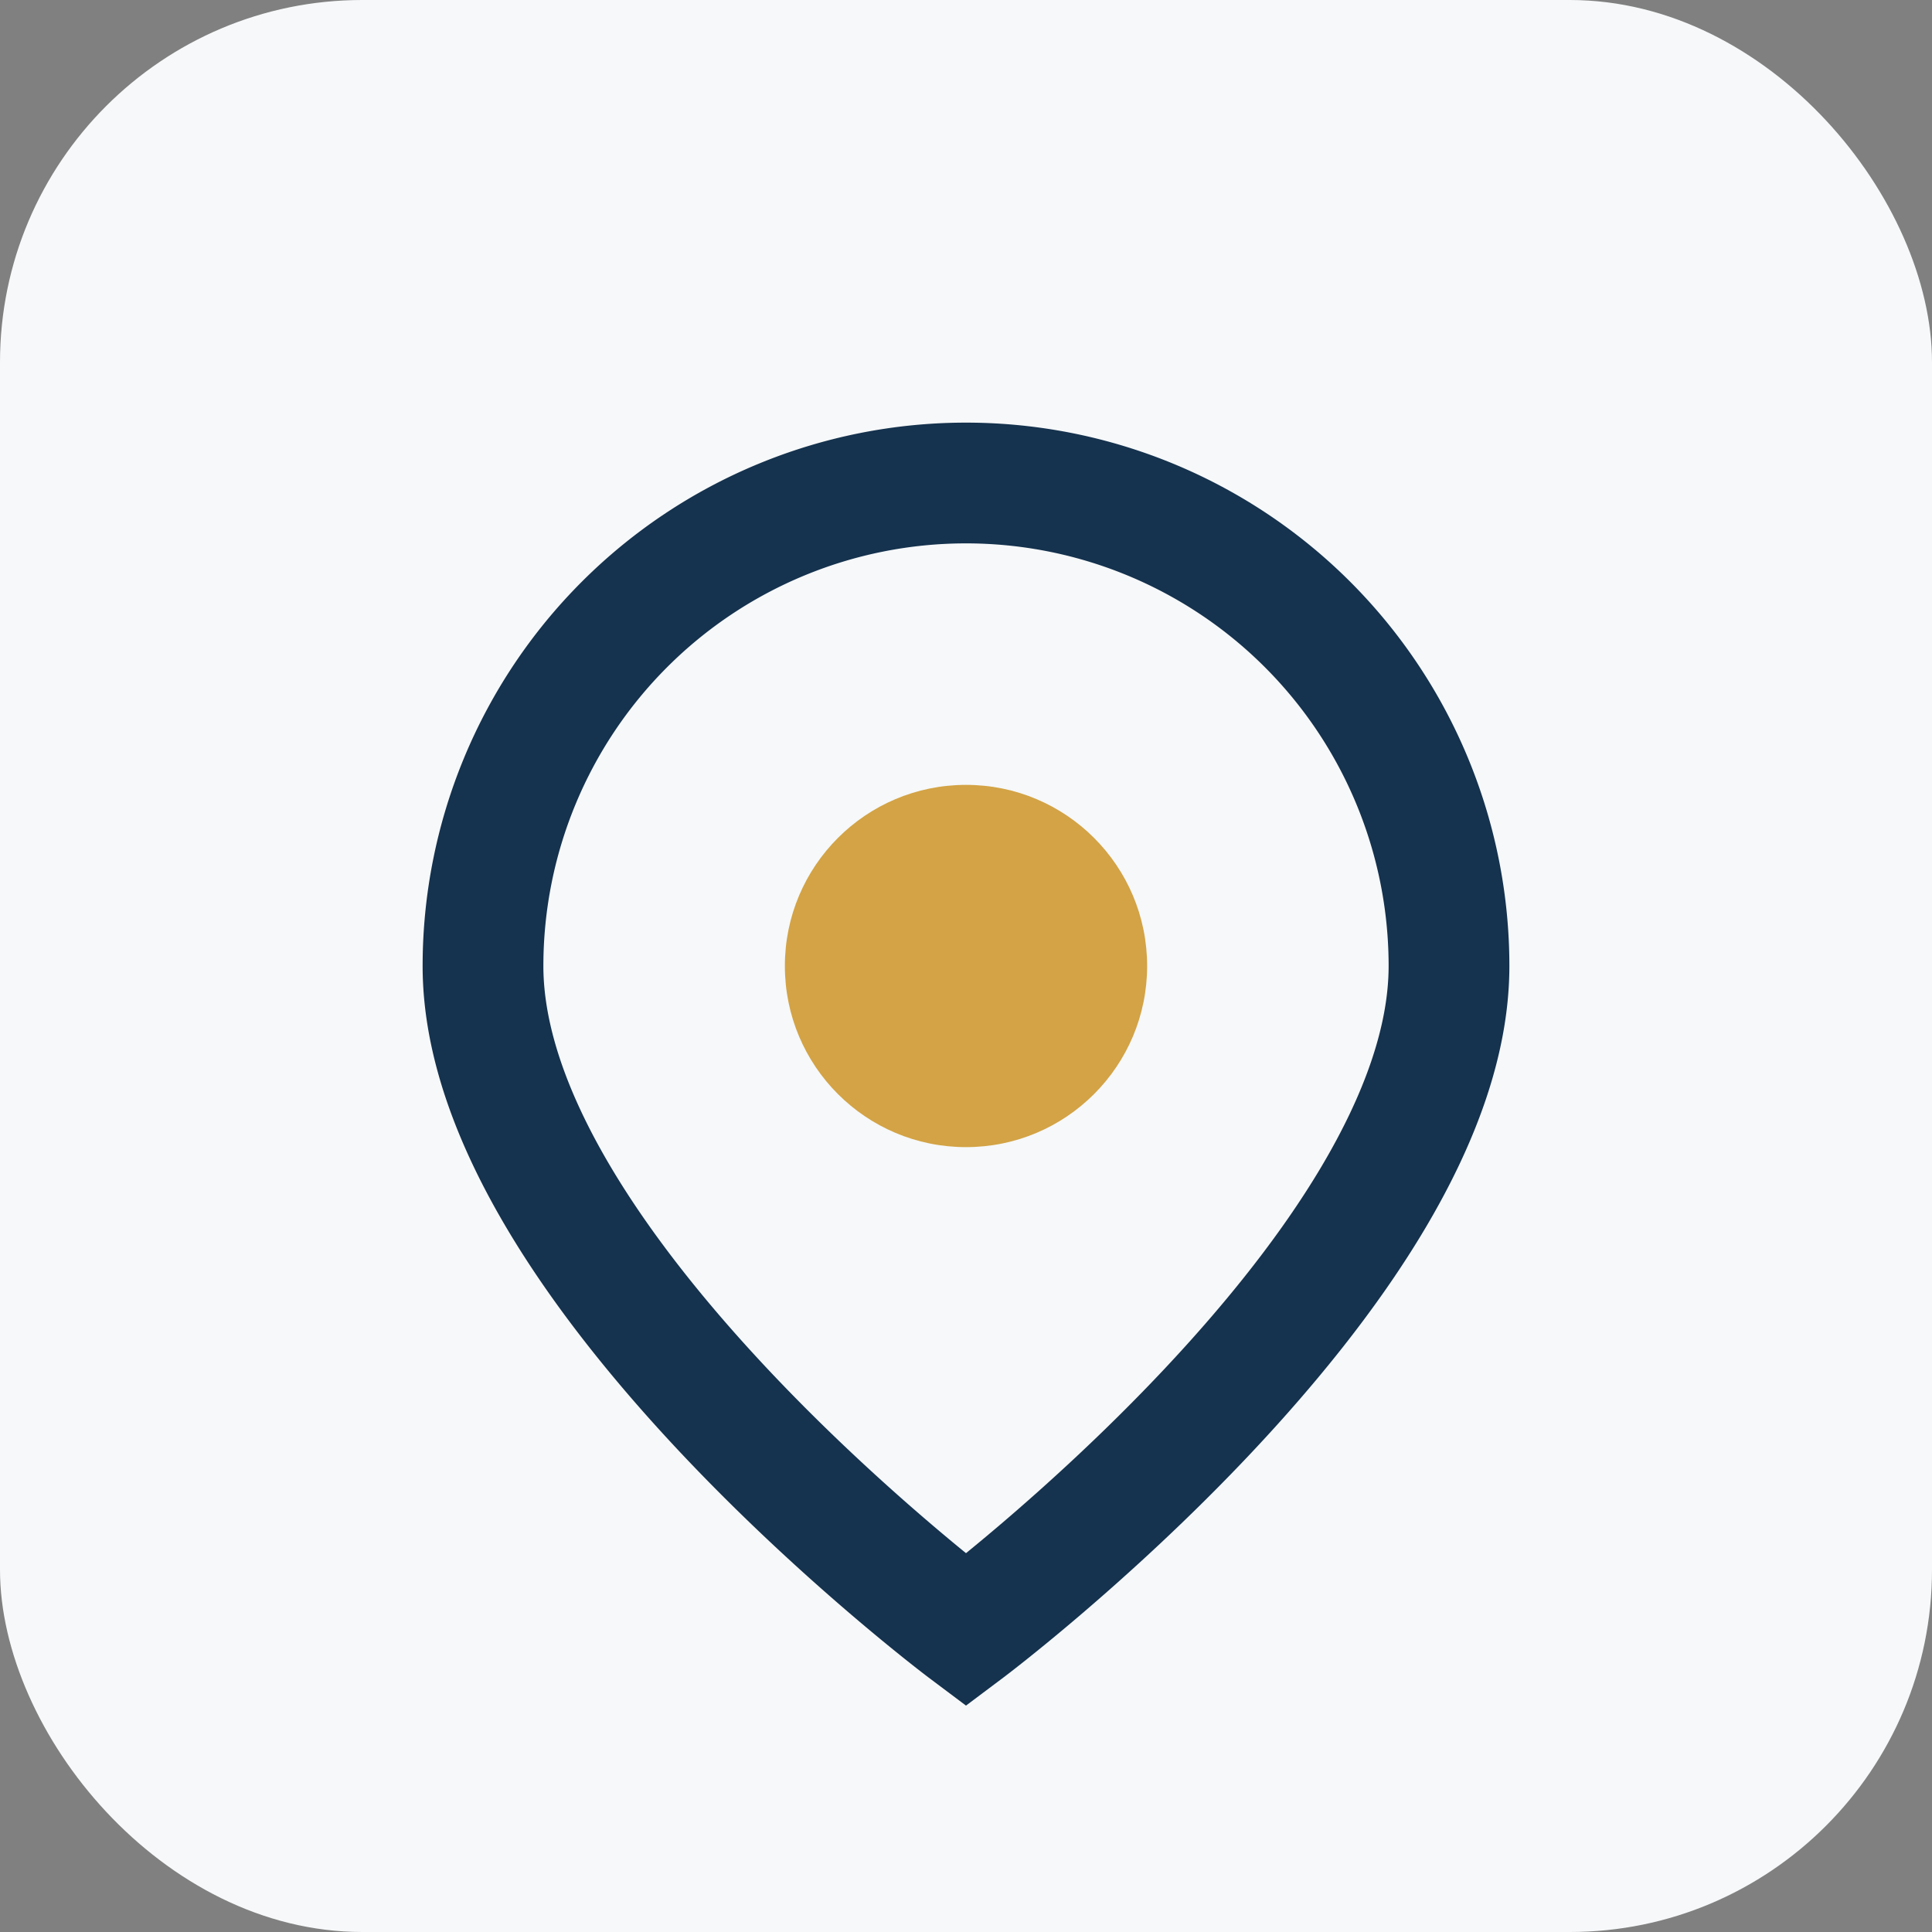
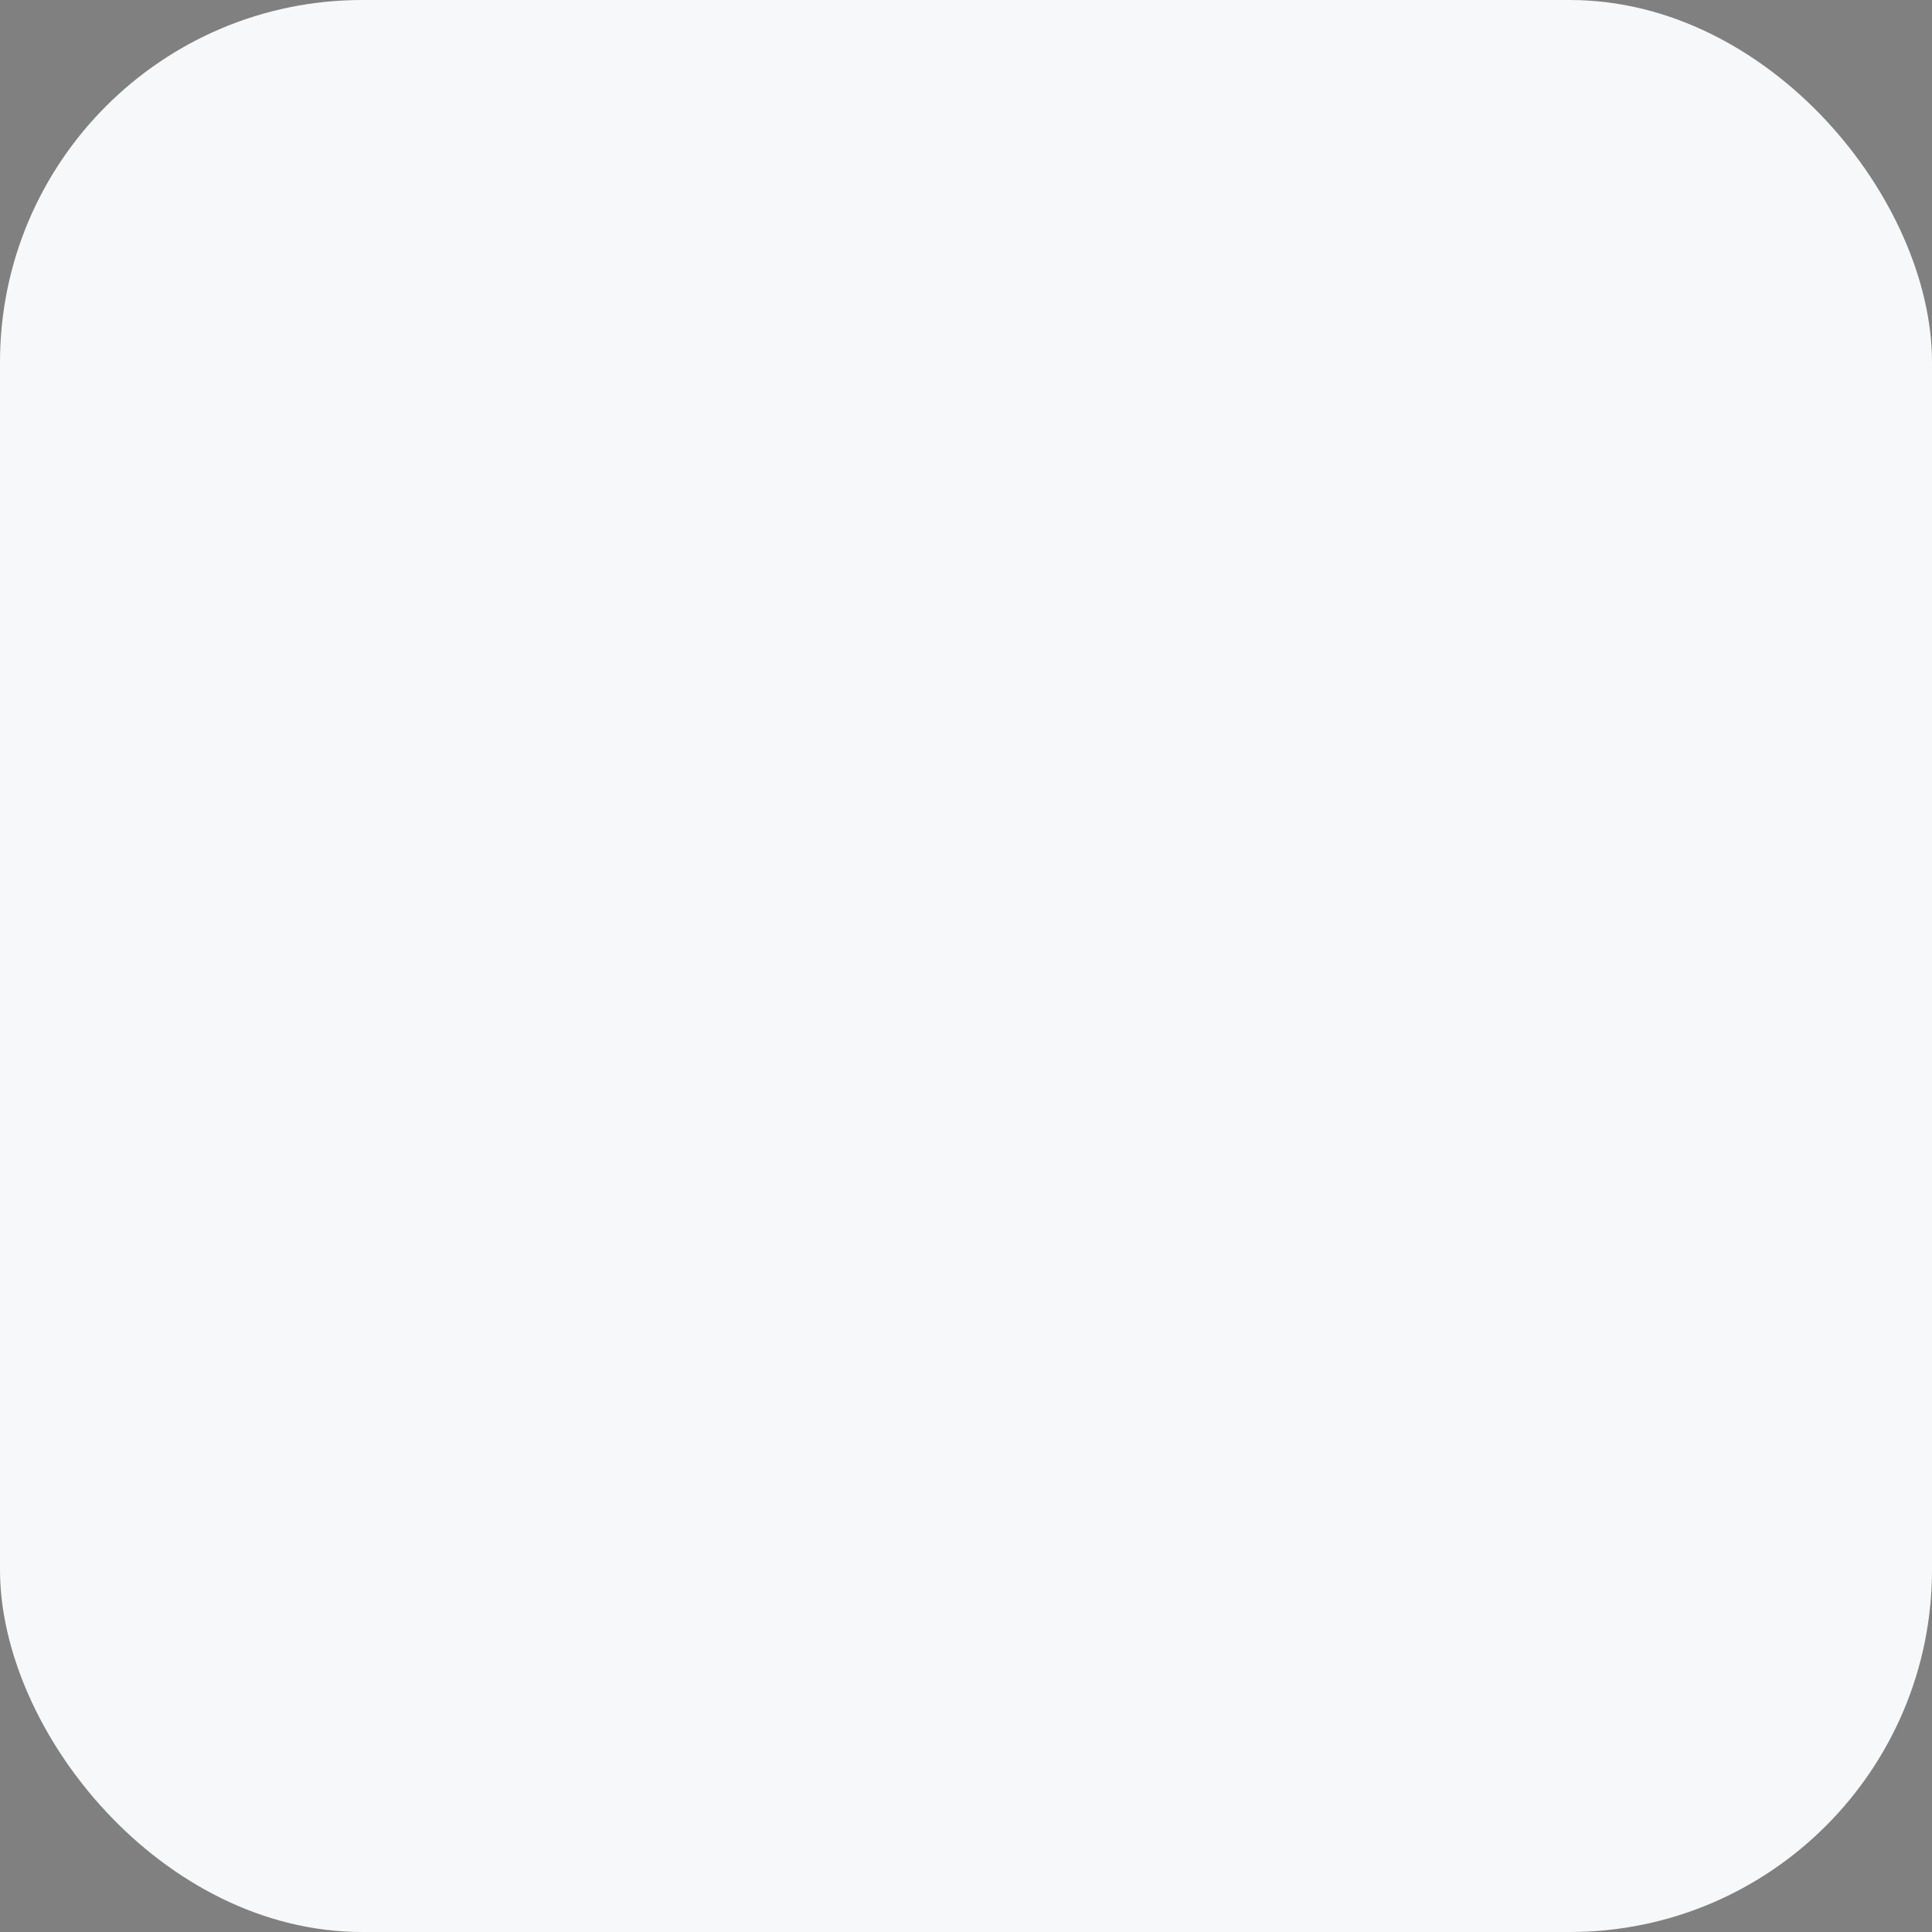
<svg xmlns="http://www.w3.org/2000/svg" width="32" height="32" viewBox="0 0 32 32">
  <rect x="0" y="0" width="32" height="32" fill="#808080" stroke="none" />
  <rect width="32" height="32" rx="6" fill="#F6F8F9" />
-   <path d="M16 8a8 8 0 0 1 8 8c0 5-8 11-8 11s-8-6-8-11a8 8 0 0 1 8-8z" fill="none" stroke="#15324E" stroke-width="2" />
-   <circle cx="16" cy="16" r="3" fill="#D3A345" />
</svg>